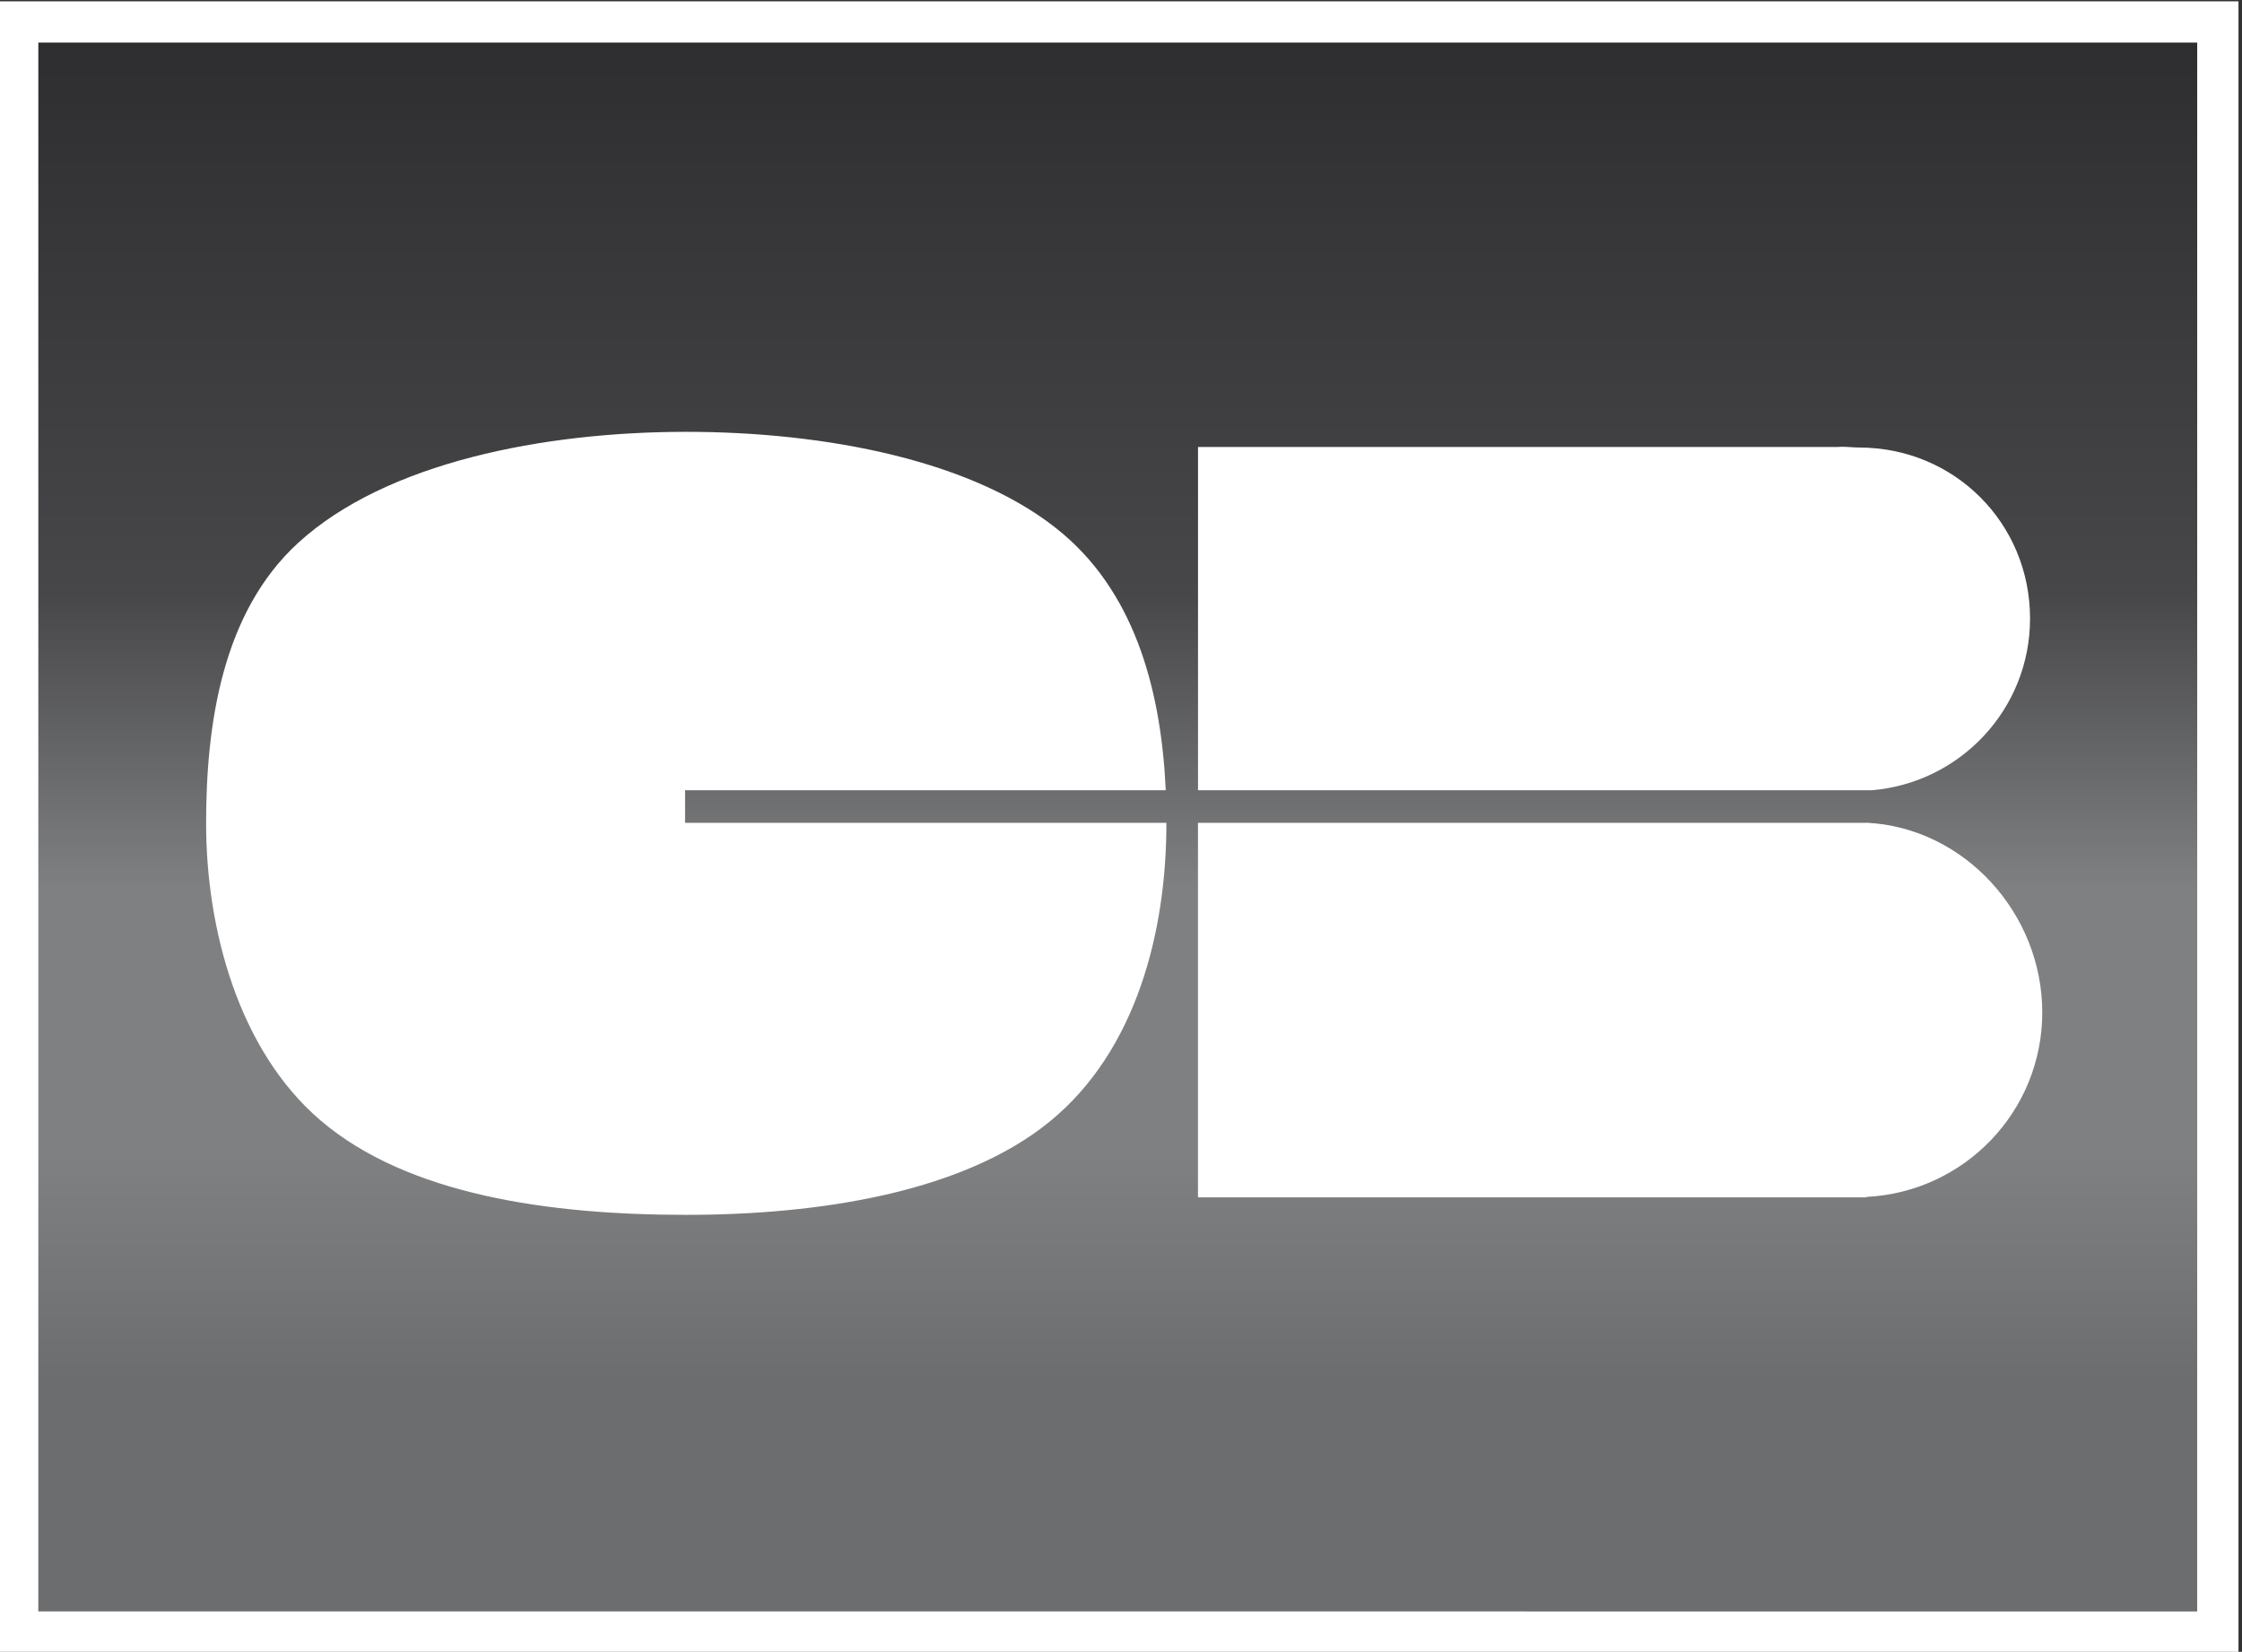
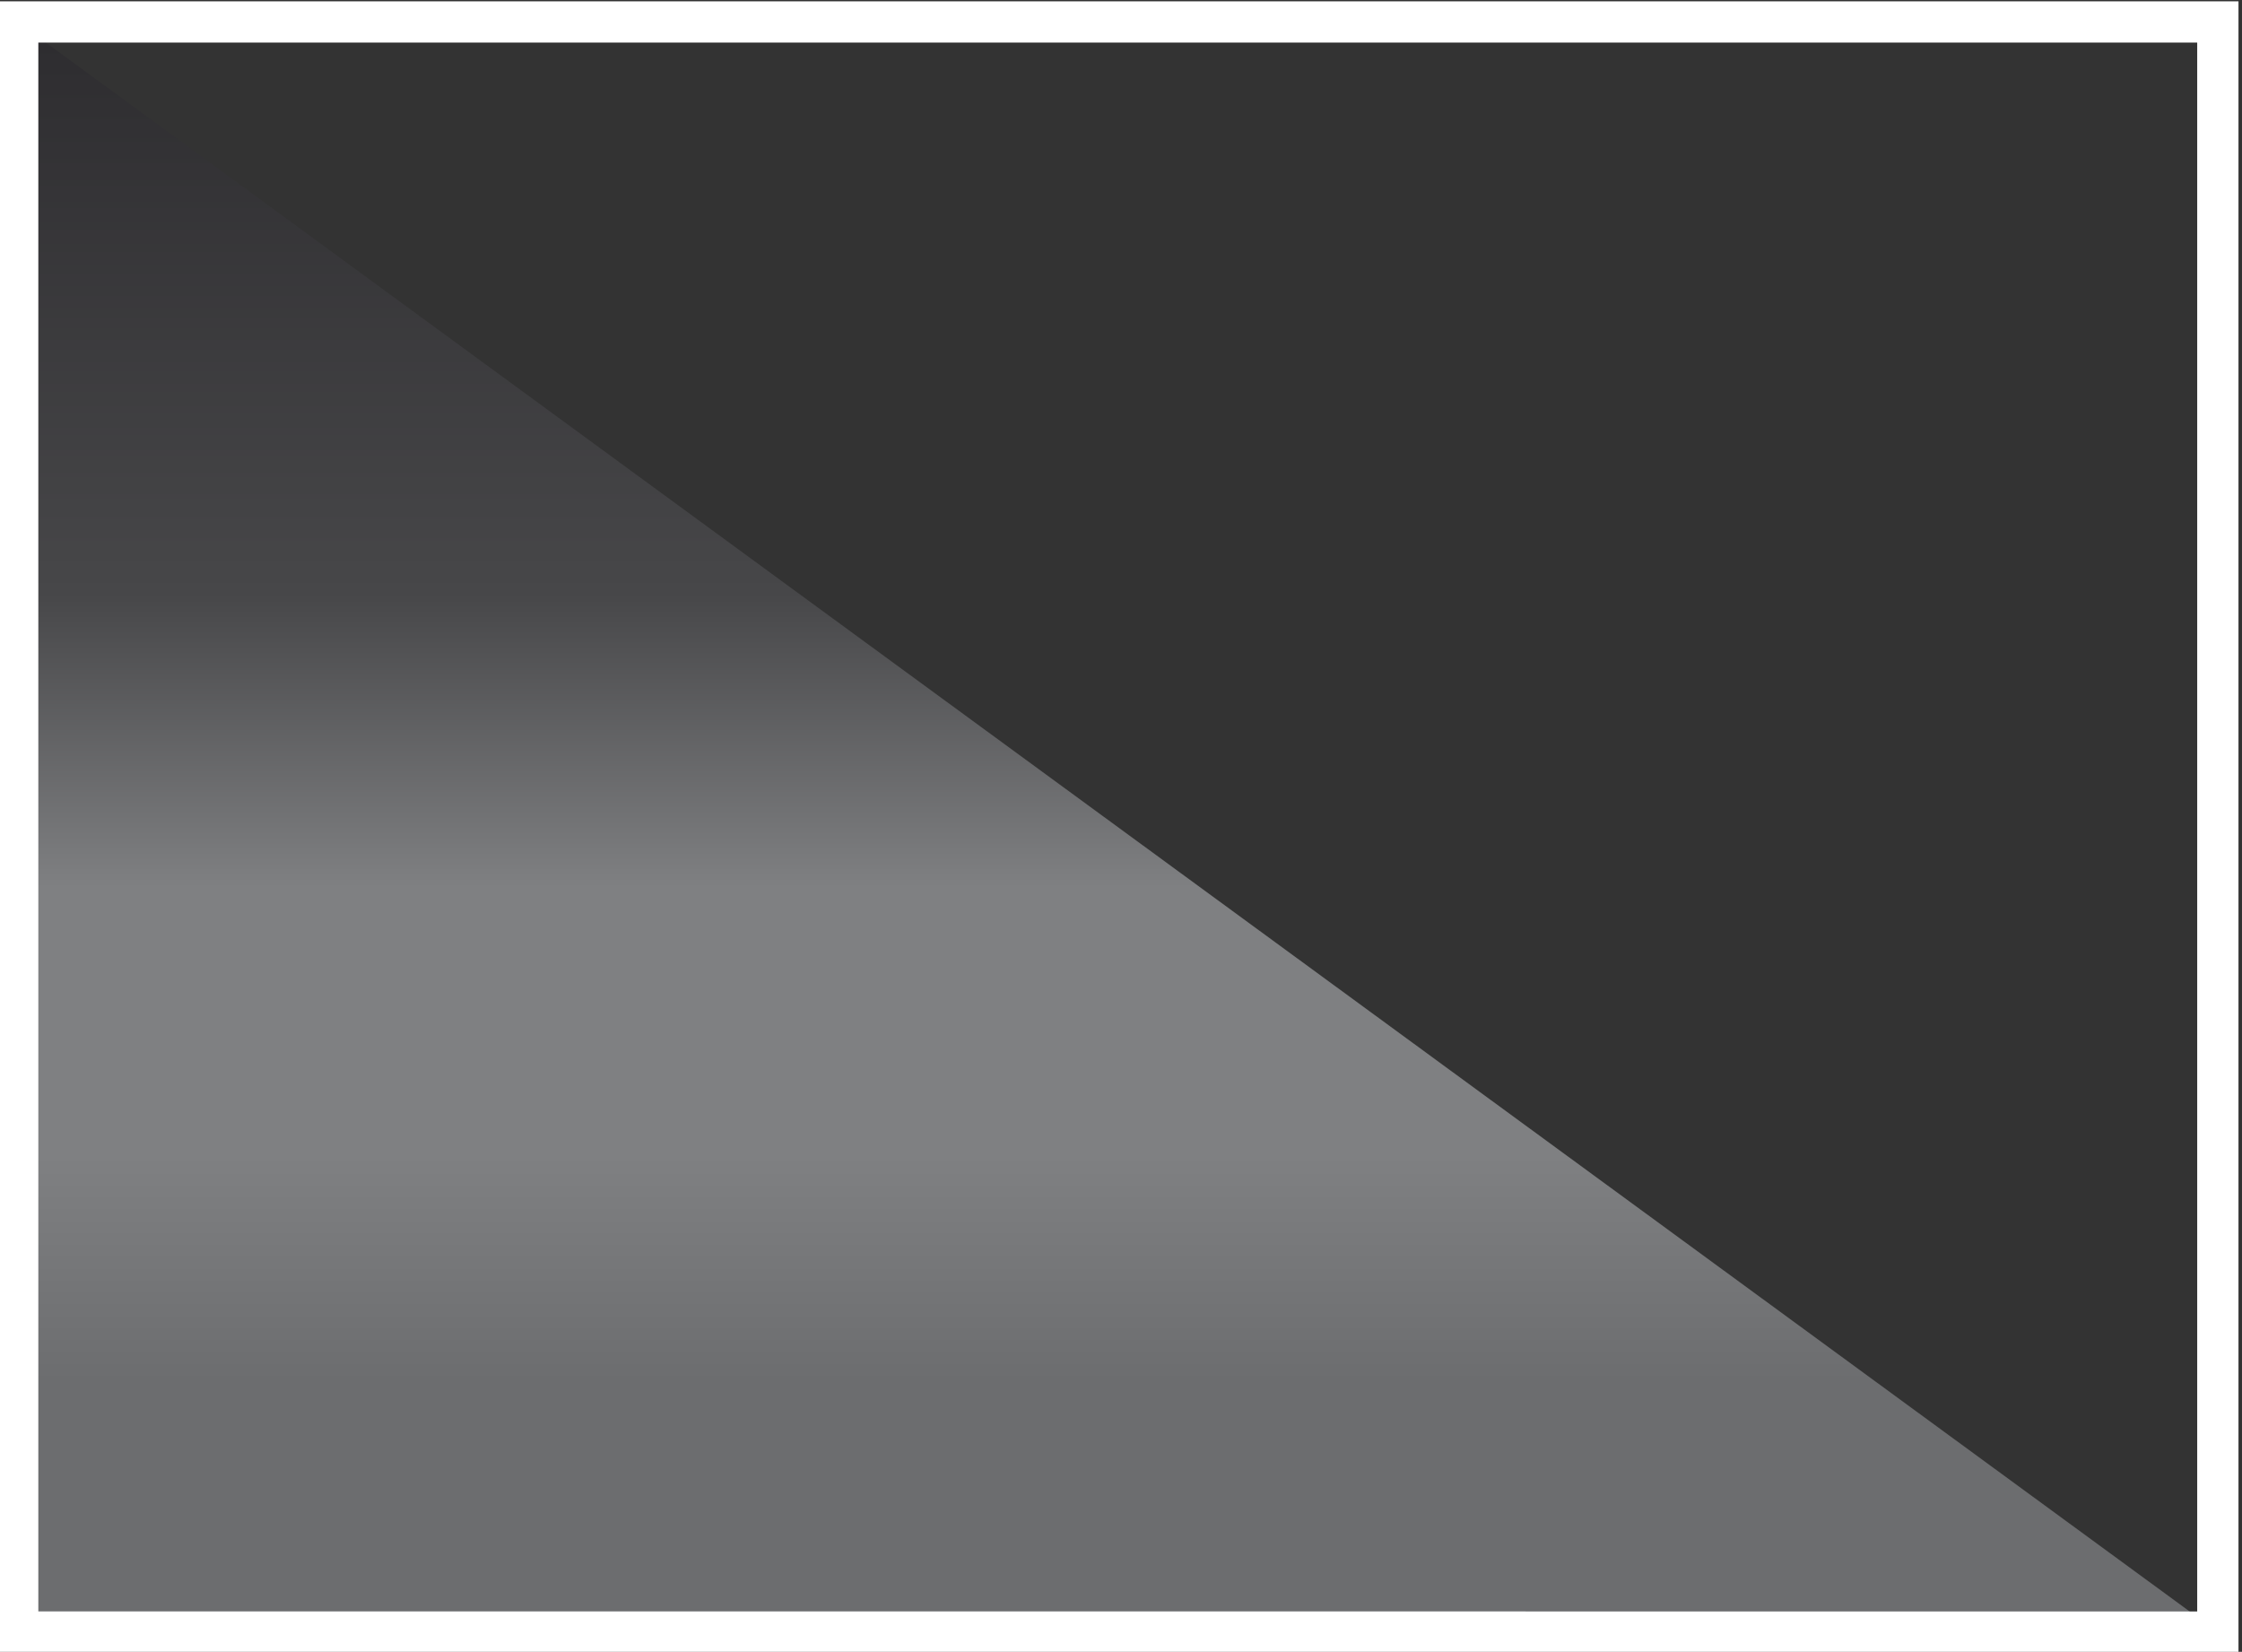
<svg xmlns="http://www.w3.org/2000/svg" xmlns:ns1="http://sodipodi.sourceforge.net/DTD/sodipodi-0.dtd" xmlns:ns2="http://www.inkscape.org/namespaces/inkscape" version="1.1" id="svg34" width="72.392" height="53.333" viewBox="0 0 72.392 53.333" ns1:docname="moyen de paiement footer.ai">
  <rect x="0" y="0" width="72.392" height="53.333" fill="#333333" stroke="none" />
  <defs id="defs38">
    <linearGradient x1="0" y1="0" x2="1" y2="0" gradientUnits="userSpaceOnUse" gradientTransform="matrix(0,-38.872,-38.872,0,312.308,124.394)" spreadMethod="pad" id="linearGradient310">
      <stop style="stop-opacity:1;stop-color:#2e2d30" offset="0" id="stop294" />
      <stop style="stop-opacity:1;stop-color:#2e2d30" offset="0.005" id="stop296" />
      <stop style="stop-opacity:1;stop-color:#474749" offset="0.352" id="stop298" />
      <stop style="stop-opacity:1;stop-color:#7f8082" offset="0.537" id="stop300" />
      <stop style="stop-opacity:1;stop-color:#7f8082" offset="0.552" id="stop302" />
      <stop style="stop-opacity:1;stop-color:#7f8082" offset="0.706" id="stop304" />
      <stop style="stop-opacity:1;stop-color:#6c6d6f" offset="0.848" id="stop306" />
      <stop style="stop-opacity:1;stop-color:#6c6d6f" offset="1" id="stop308" />
    </linearGradient>
    <clipPath clipPathUnits="userSpaceOnUse" id="clipPath8924">
-       <path d="m -334.406,289.951 h 1600 v -400 h -1600 z" id="path8926" style="stroke-width:1" />
-     </clipPath>
+       </clipPath>
    <clipPath clipPathUnits="userSpaceOnUse" id="clipPath8928">
-       <path d="m -314.251,294.899 h 1600 v -400 h -1600 z" id="path8930" style="stroke-width:1" />
-     </clipPath>
+       </clipPath>
    <clipPath clipPathUnits="userSpaceOnUse" id="clipPath8932">
-       <path d="m -301.827,294.109 h 1600 v -400 h -1600 z" id="path8934" style="stroke-width:1" />
-     </clipPath>
+       </clipPath>
    <clipPath clipPathUnits="userSpaceOnUse" id="clipPath8936">
      <path d="m -339.455,275 h 1600 v -400 h -1600 z" id="path8938" style="stroke-width:1" />
    </clipPath>
  </defs>
  <ns1:namedview id="namedview36" pagecolor="#ffffff" bordercolor="#000000" borderopacity="0.25" ns2:showpageshadow="2" ns2:pageopacity="0.0" ns2:pagecheckerboard="0" ns2:deskcolor="#d1d1d1" showgrid="false" />
  <g id="g42" ns2:groupmode="layer" ns2:label="Page 1" transform="matrix(1.333,0,0,-1.333,-380.215,166.667)">
    <g id="g9342">
      <g id="g282">
        <g id="g284">
          <g id="g290">
            <g id="g292">
-               <path d="M 285.661,124.5 V 85.501 L 338.955,85.5 v 39 z" style="fill:url(#linearGradient310);stroke:none" id="path312" />
+               <path d="M 285.661,124.5 V 85.501 L 338.955,85.5 z" style="fill:url(#linearGradient310);stroke:none" id="path312" />
            </g>
          </g>
        </g>
      </g>
      <g id="g322" transform="translate(339.455,125)" clip-path="url(#clipPath8936)">
        <path d="M 0,0 H -54.294 V -39.999 L 0,-40 Z m -1,-1 v -38 l -52.294,10e-4 V -1 Z" style="fill:#ffffff;fill-opacity:1;fill-rule:nonzero;stroke:none" id="path324" />
      </g>
      <g id="g326" transform="translate(301.827,105.891)" clip-path="url(#clipPath8932)">
-         <path d="M 0,0 H 11.643 C 11.539,2.3 10.952,4.671 9.174,6.193 7.055,8.007 3.345,8.681 0.029,8.681 c -3.451,0 -7.267,-0.74 -9.397,-2.686 -1.836,-1.676 -2.234,-4.374 -2.234,-6.798 0,-2.538 0.778,-5.491 2.77,-7.193 2.118,-1.81 5.551,-2.289 8.861,-2.289 3.215,0 6.699,0.542 8.805,2.261 2.101,1.715 2.825,4.606 2.825,7.221 V -0.79 H 0 Z" style="fill:#ffffff;fill-opacity:1;fill-rule:nonzero;stroke:none" id="path328" />
-       </g>
+         </g>
      <g id="g330" transform="translate(314.251,105.101)" clip-path="url(#clipPath8928)">
        <path d="m 0,0 v -9.071 h 16.195 v 0.011 c 2.37,0.119 4.256,2.07 4.256,4.469 0,2.397 -1.886,4.475 -4.256,4.594 V 0 Z" style="fill:#ffffff;fill-opacity:1;fill-rule:nonzero;stroke:none" id="path332" />
      </g>
      <g id="g334" transform="translate(334.406,110.049)" clip-path="url(#clipPath8924)">
        <path d="m 0,0 c 0,2.311 -1.832,4.143 -4.144,4.143 -0.158,0 -0.355,0.029 -0.51,0.013 h -15.5 V -4.158 H -3.826 C -1.685,-3.975 0,-2.188 0,0" style="fill:#ffffff;fill-opacity:1;fill-rule:nonzero;stroke:none" id="path336" />
      </g>
    </g>
  </g>
</svg>